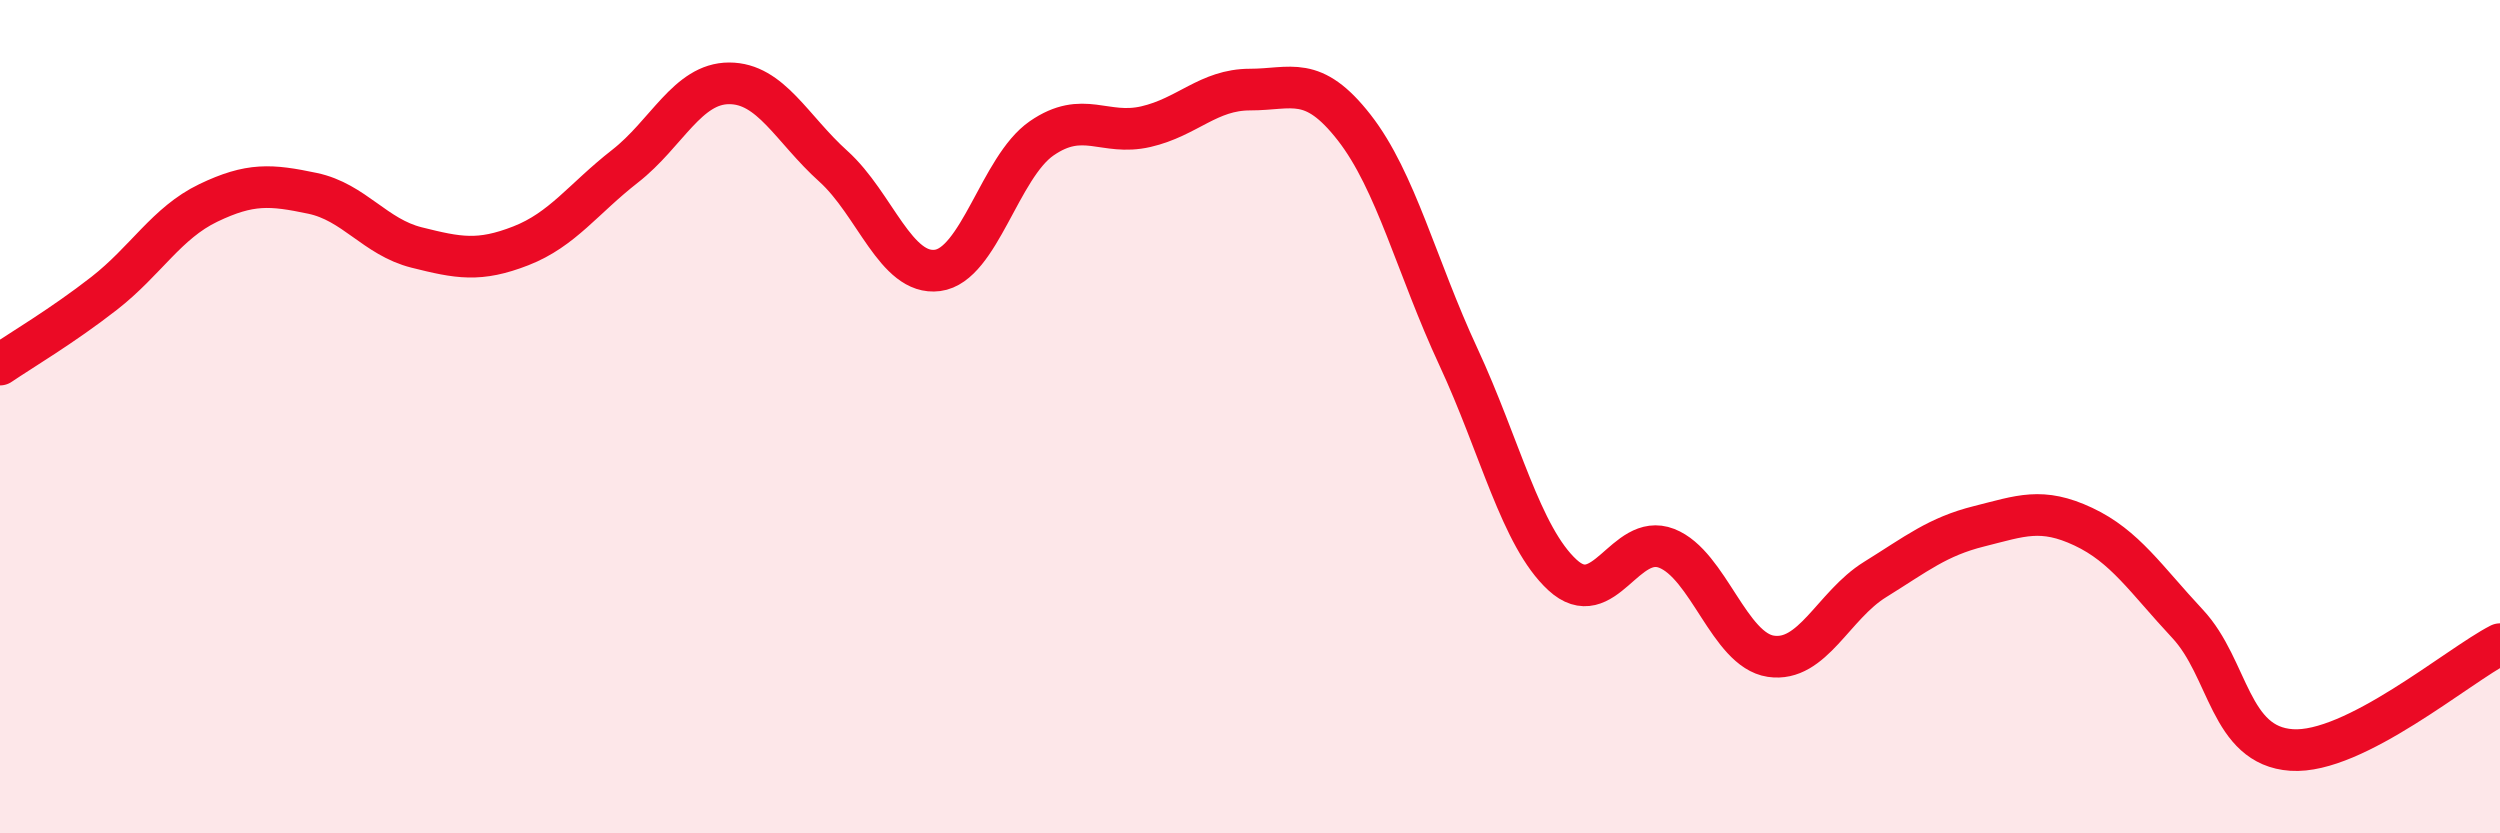
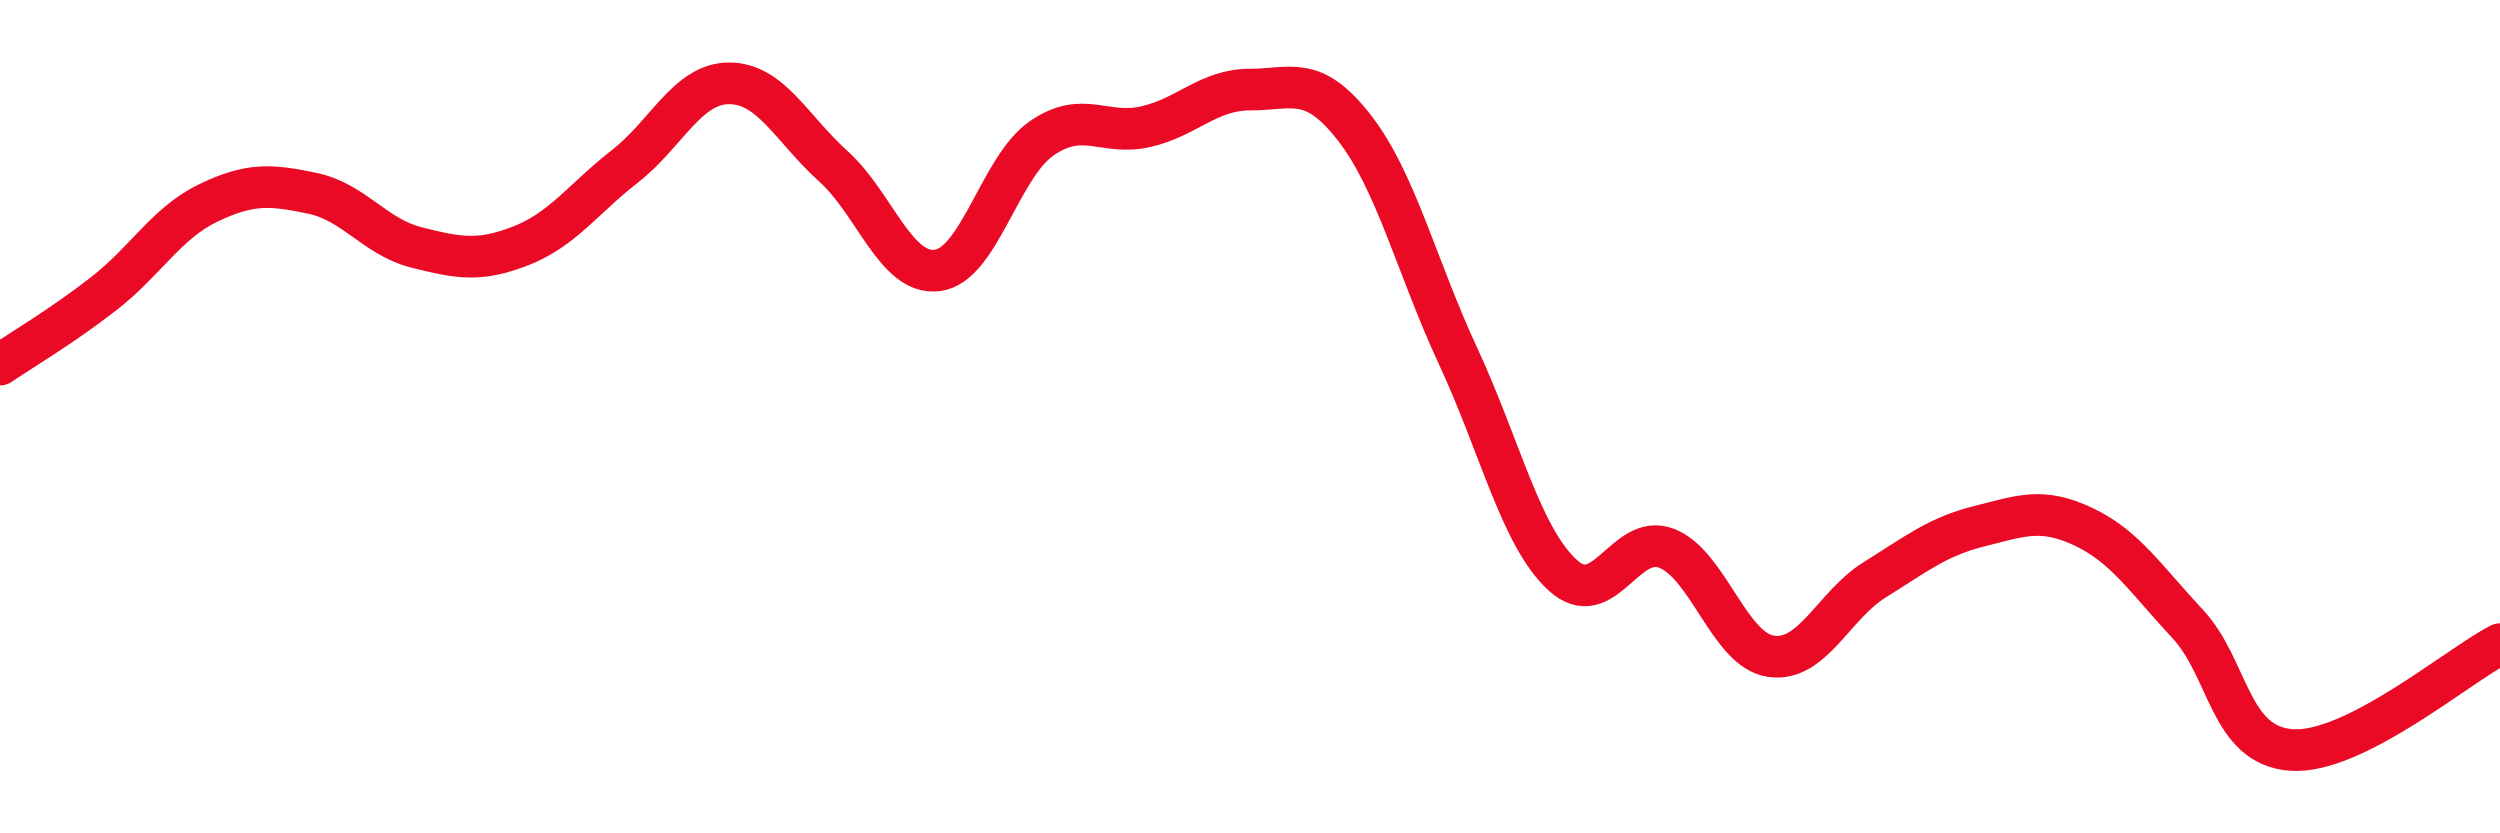
<svg xmlns="http://www.w3.org/2000/svg" width="60" height="20" viewBox="0 0 60 20">
-   <path d="M 0,8.75 C 0.5,8.41 1.5,7.82 2.5,7.04 C 3.5,6.26 4,5.35 5,4.87 C 6,4.39 6.5,4.43 7.5,4.64 C 8.5,4.85 9,5.69 10,5.94 C 11,6.19 11.5,6.29 12.5,5.9 C 13.5,5.51 14,4.77 15,3.99 C 16,3.21 16.5,2 17.5,2 C 18.5,2 19,3.09 20,3.99 C 21,4.89 21.5,6.62 22.5,6.49 C 23.5,6.36 24,4.01 25,3.32 C 26,2.63 26.5,3.27 27.5,3.04 C 28.5,2.81 29,2.15 30,2.15 C 31,2.15 31.5,1.78 32.5,3.06 C 33.5,4.34 34,6.41 35,8.56 C 36,10.71 36.5,12.88 37.5,13.8 C 38.5,14.72 39,12.77 40,13.16 C 41,13.55 41.5,15.6 42.5,15.75 C 43.5,15.9 44,14.53 45,13.91 C 46,13.29 46.5,12.88 47.5,12.63 C 48.5,12.38 49,12.17 50,12.64 C 51,13.11 51.5,13.9 52.5,14.97 C 53.5,16.04 53.5,17.9 55,18 C 56.5,18.1 59,15.97 60,15.46L60 20L0 20Z" fill="#EB0A25" opacity="0.1" stroke-linecap="round" stroke-linejoin="round" />
  <path d="M 0,8.75 C 0.5,8.41 1.5,7.82 2.5,7.04 C 3.5,6.26 4,5.35 5,4.87 C 6,4.39 6.5,4.43 7.5,4.64 C 8.5,4.85 9,5.69 10,5.94 C 11,6.19 11.5,6.29 12.5,5.9 C 13.5,5.51 14,4.77 15,3.99 C 16,3.21 16.5,2 17.5,2 C 18.5,2 19,3.09 20,3.99 C 21,4.89 21.5,6.62 22.5,6.49 C 23.5,6.36 24,4.01 25,3.32 C 26,2.63 26.5,3.27 27.5,3.04 C 28.5,2.81 29,2.15 30,2.15 C 31,2.15 31.5,1.78 32.5,3.06 C 33.5,4.34 34,6.41 35,8.56 C 36,10.71 36.5,12.88 37.5,13.8 C 38.5,14.72 39,12.77 40,13.16 C 41,13.55 41.5,15.6 42.5,15.75 C 43.5,15.9 44,14.53 45,13.91 C 46,13.29 46.5,12.88 47.5,12.63 C 48.5,12.38 49,12.17 50,12.64 C 51,13.11 51.5,13.9 52.5,14.97 C 53.5,16.04 53.5,17.9 55,18 C 56.5,18.1 59,15.97 60,15.46" stroke="#EB0A25" stroke-width="1" fill="none" stroke-linecap="round" stroke-linejoin="round" />
</svg>